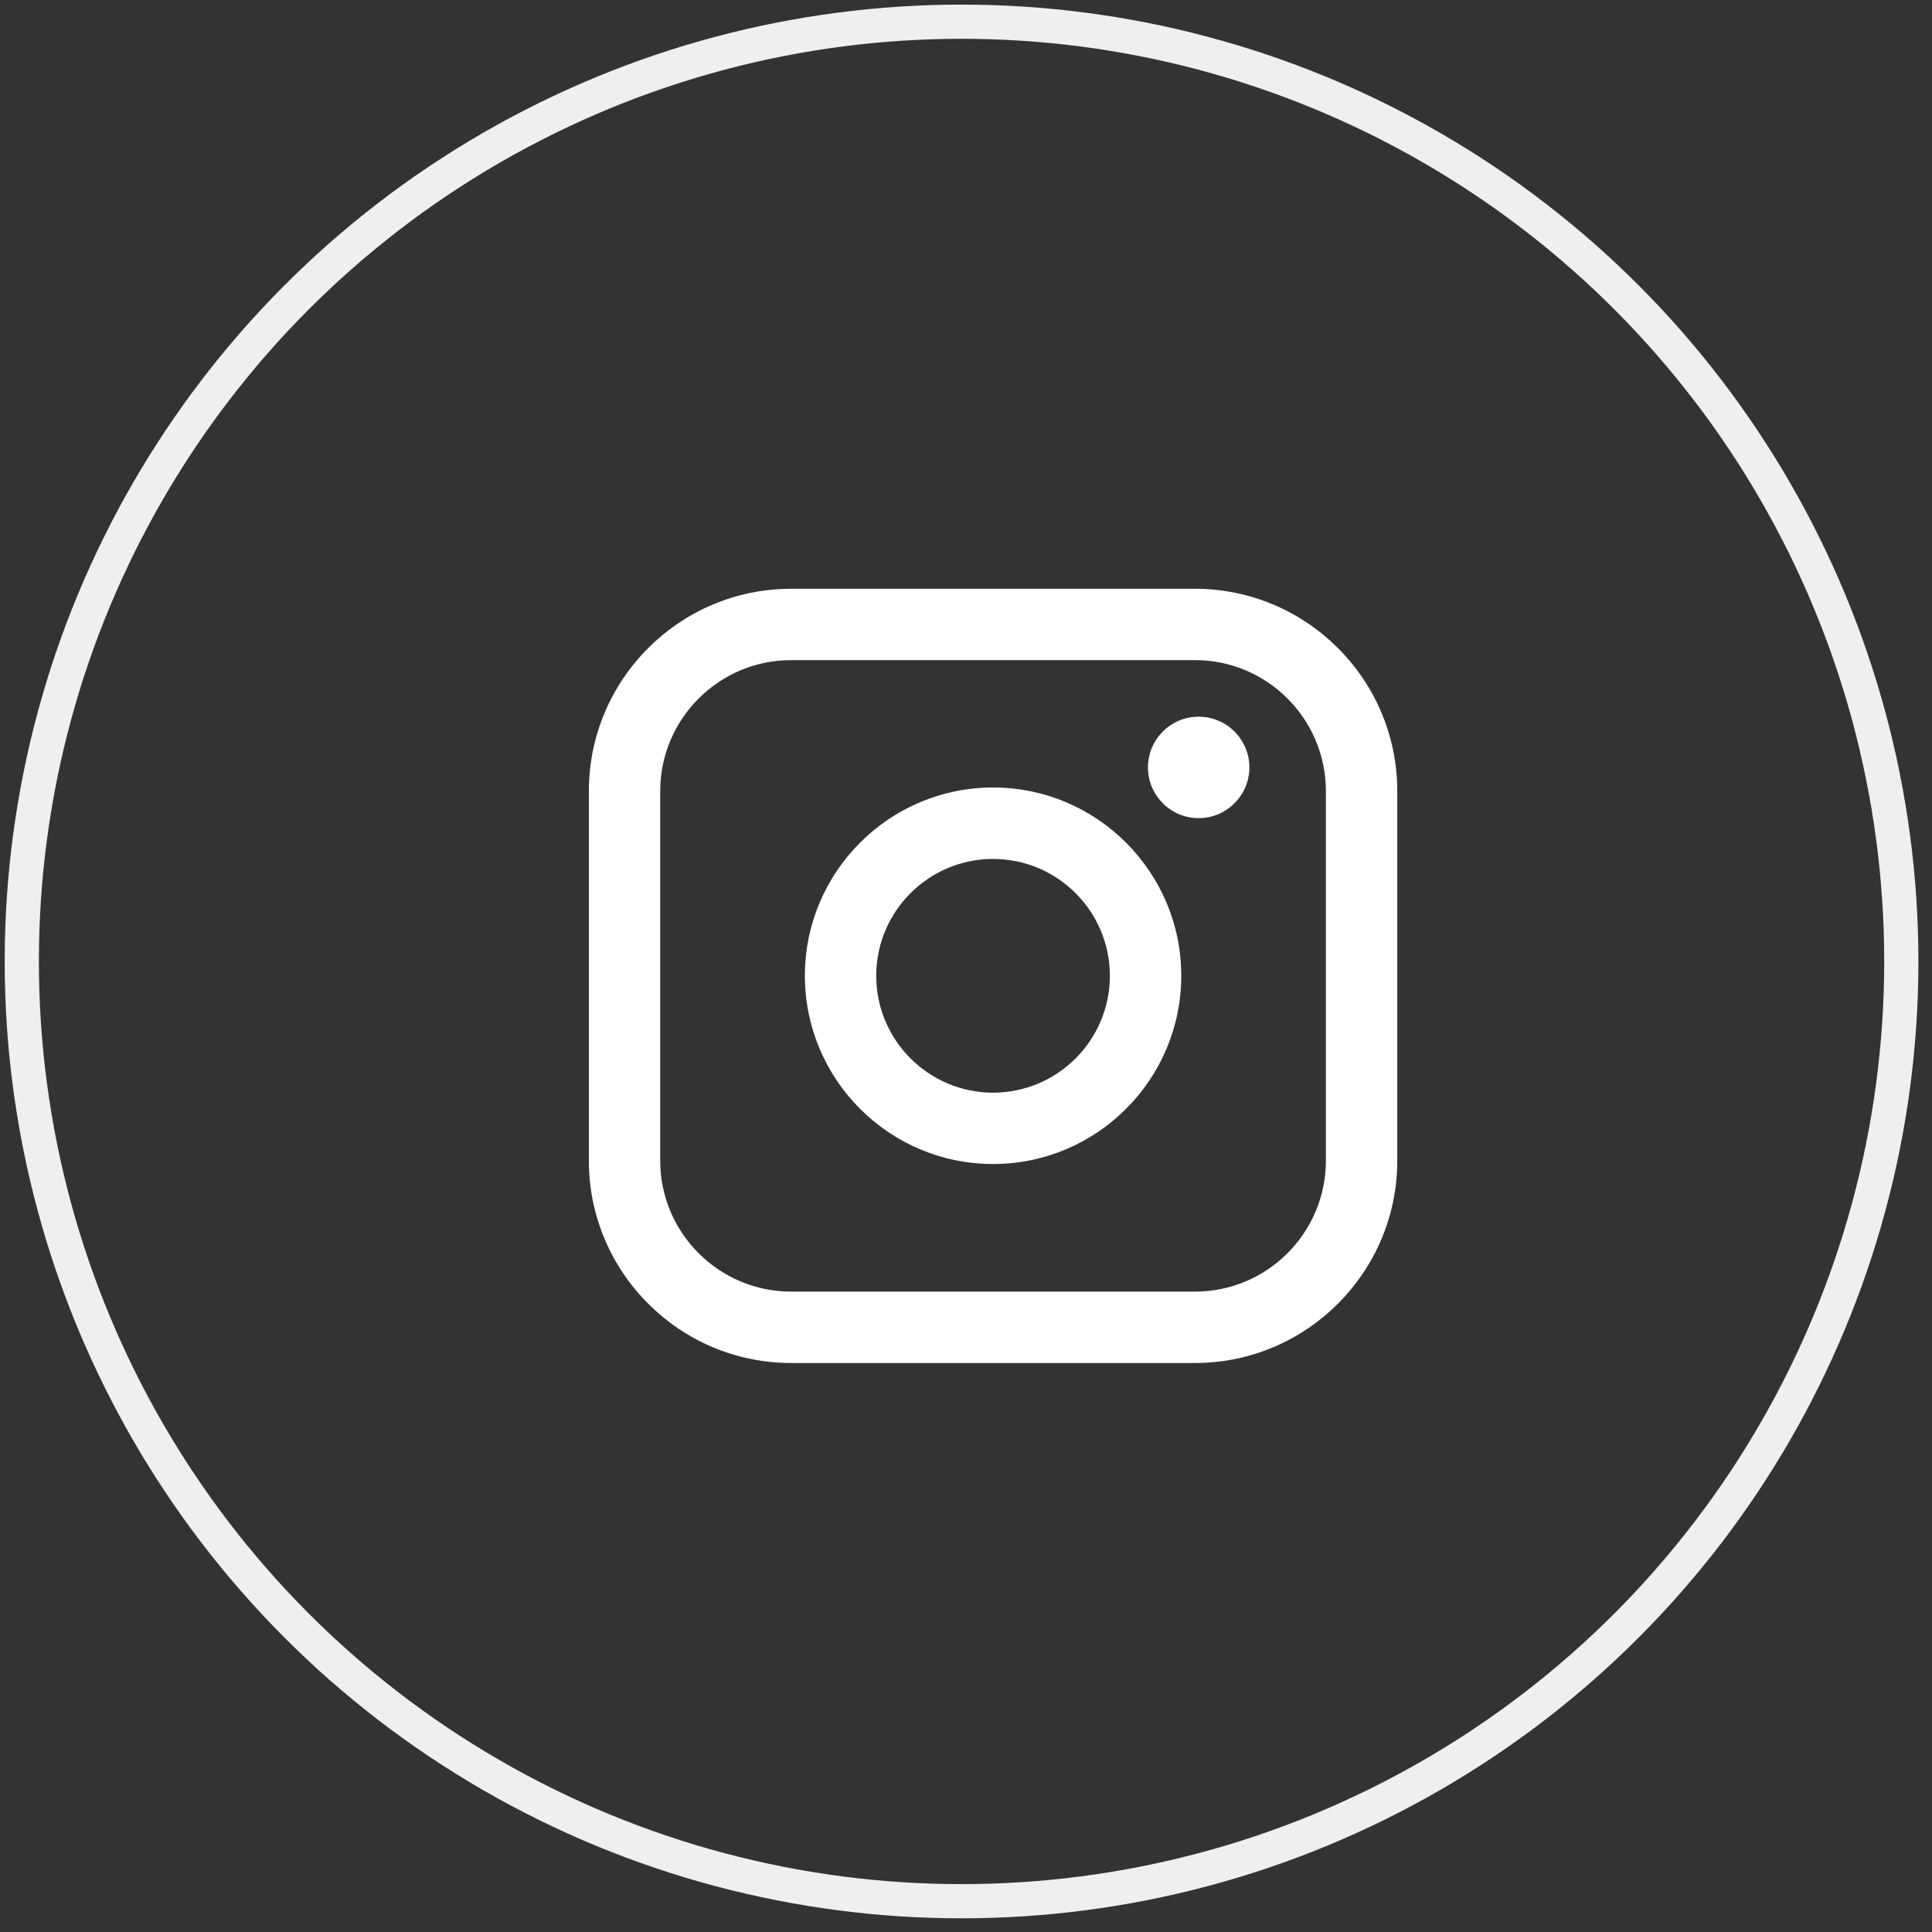
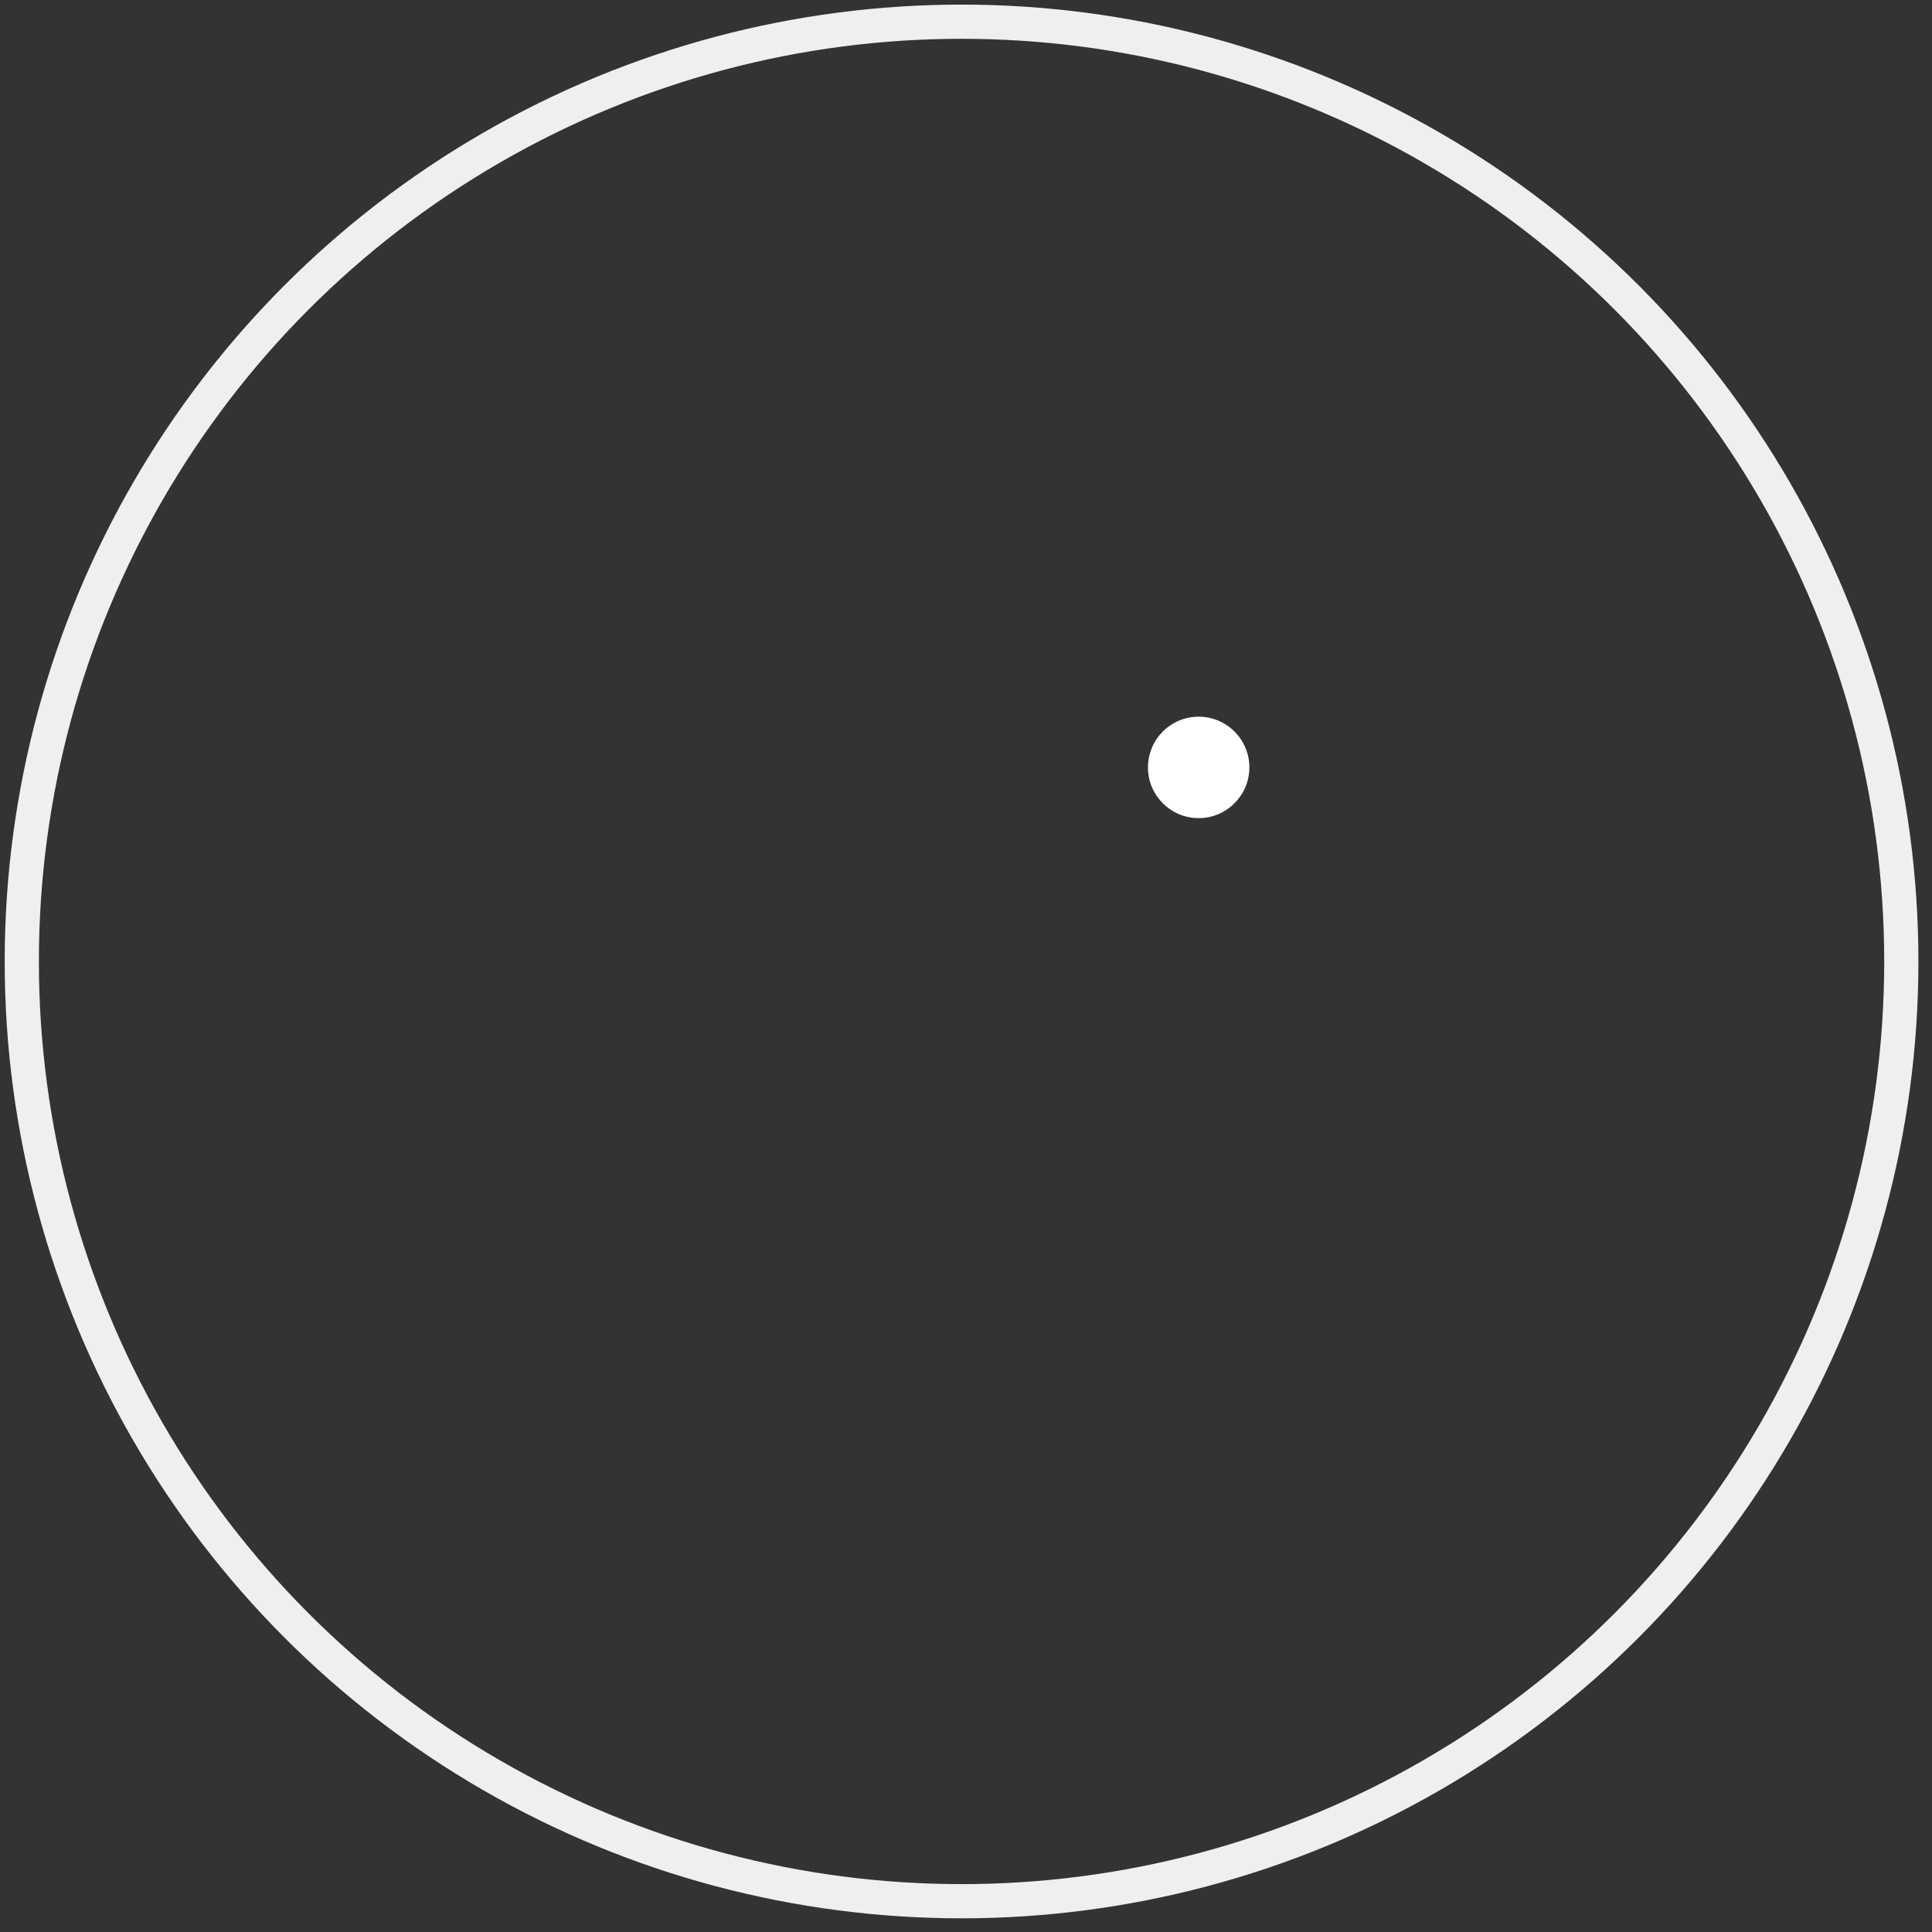
<svg xmlns="http://www.w3.org/2000/svg" width="43" height="43" viewBox="0 0 43 43" fill="none">
  <rect x="0" y="0" width="43" height="43" fill="#333333" stroke="none" />
  <circle cx="21.401" cy="21.399" r="20.916" stroke="#EFEFEF" stroke-width="0.761" />
-   <path d="M26.596 13.104H17.608C15.126 13.104 13.106 15.124 13.106 17.608V25.832C13.106 28.316 15.126 30.336 17.608 30.336H26.596C29.079 30.336 31.099 28.316 31.099 25.832V17.608C31.099 15.124 29.079 13.104 26.596 13.104ZM14.694 17.608C14.694 16 16.002 14.692 17.608 14.692H26.596C28.203 14.692 29.51 16 29.51 17.608V25.832C29.51 27.439 28.203 28.747 26.596 28.747H17.608C16.002 28.747 14.694 27.439 14.694 25.832V17.608Z" fill="white" />
-   <path d="M22.102 25.907C24.411 25.907 26.291 24.028 26.291 21.717C26.291 19.406 24.412 17.527 22.102 17.527C19.792 17.527 17.914 19.406 17.914 21.717C17.914 24.028 19.792 25.907 22.102 25.907ZM22.102 19.117C23.536 19.117 24.702 20.284 24.702 21.718C24.702 23.152 23.536 24.319 22.102 24.319C20.669 24.319 19.502 23.152 19.502 21.718C19.502 20.284 20.669 19.117 22.102 19.117Z" fill="white" />
  <path d="M26.678 18.209C27.3 18.209 27.807 17.703 27.807 17.08C27.807 16.457 27.301 15.951 26.678 15.951C26.055 15.951 25.55 16.457 25.55 17.08C25.55 17.703 26.055 18.209 26.678 18.209Z" fill="white" />
</svg>